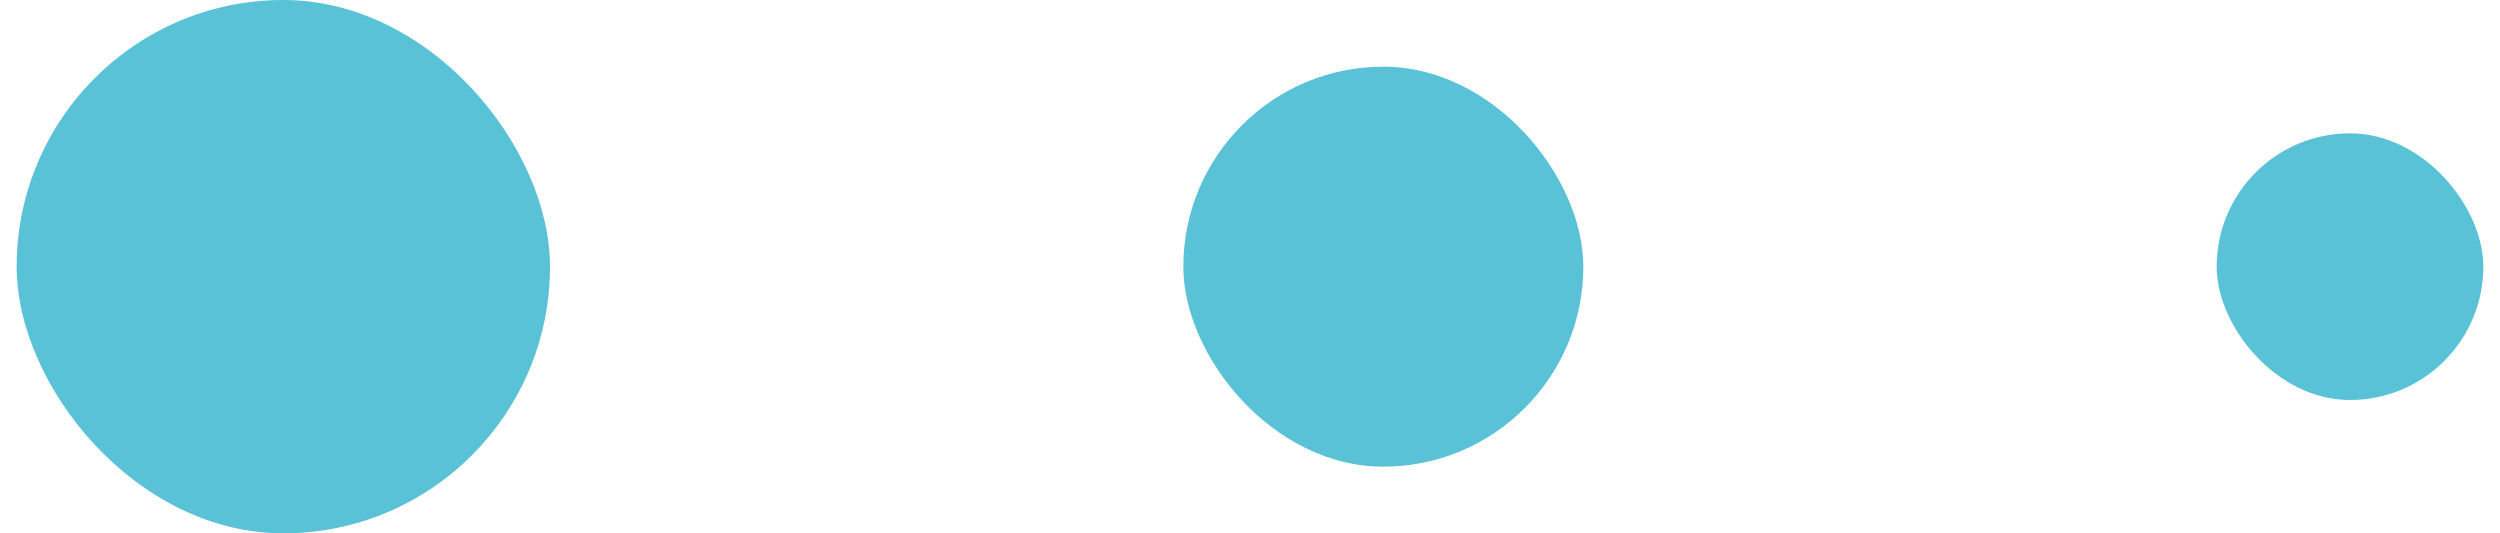
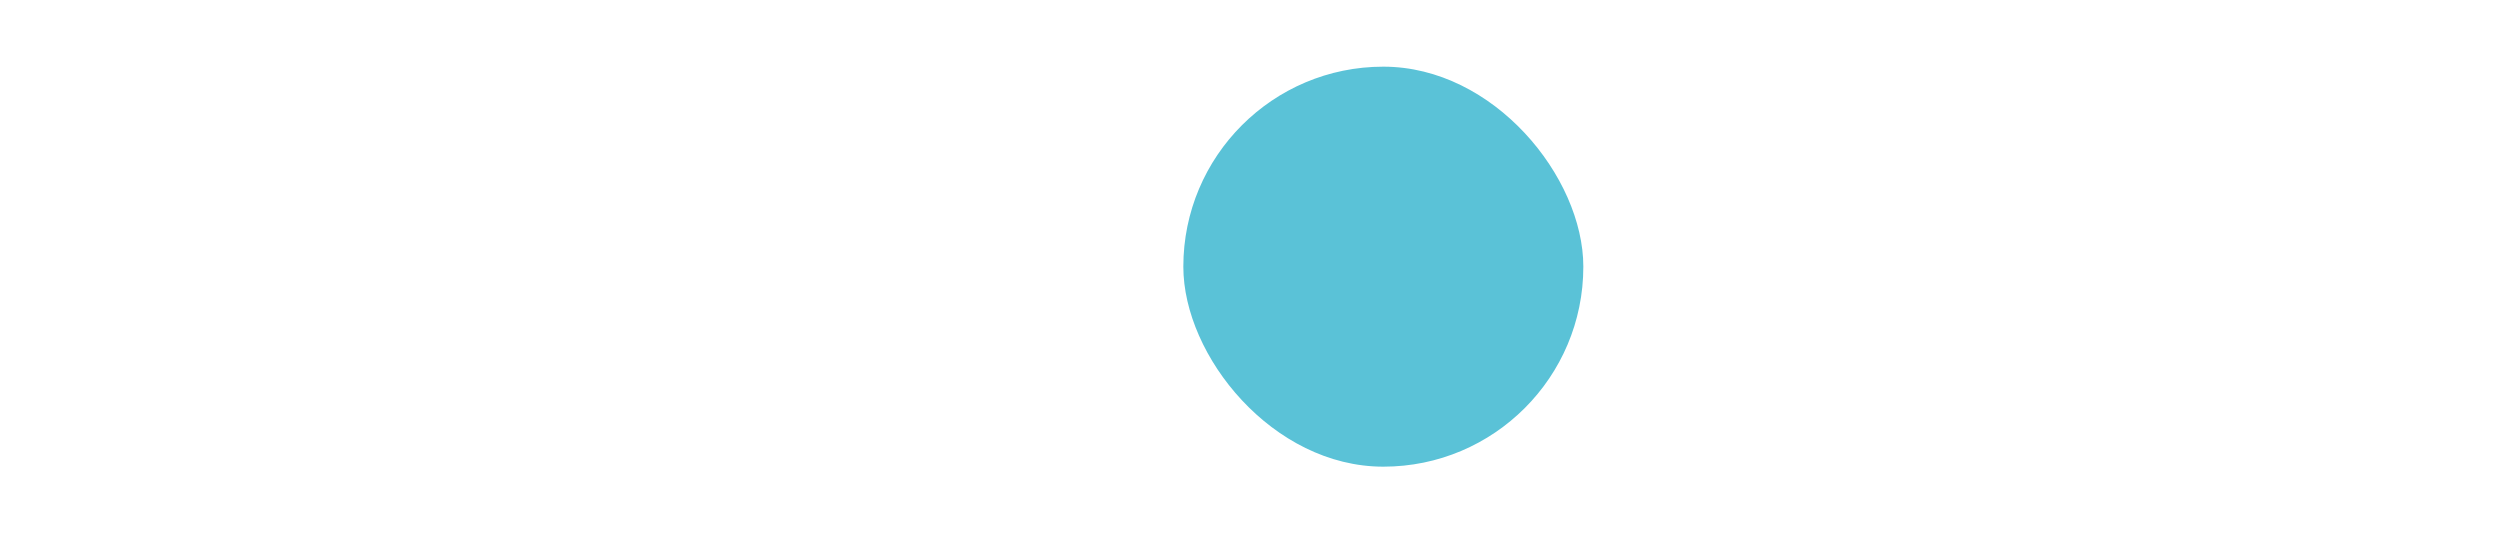
<svg xmlns="http://www.w3.org/2000/svg" width="75" height="16" viewBox="0 0 75 16" fill="none">
-   <rect x="0.5" width="16" height="16" rx="8" fill="#5AC2D7" />
  <rect x="35.5" y="2" width="12" height="12" rx="6" fill="#5AC2D7" />
-   <rect x="66.5" y="4" width="8" height="8" rx="4" fill="#5AC2D7" />
</svg>